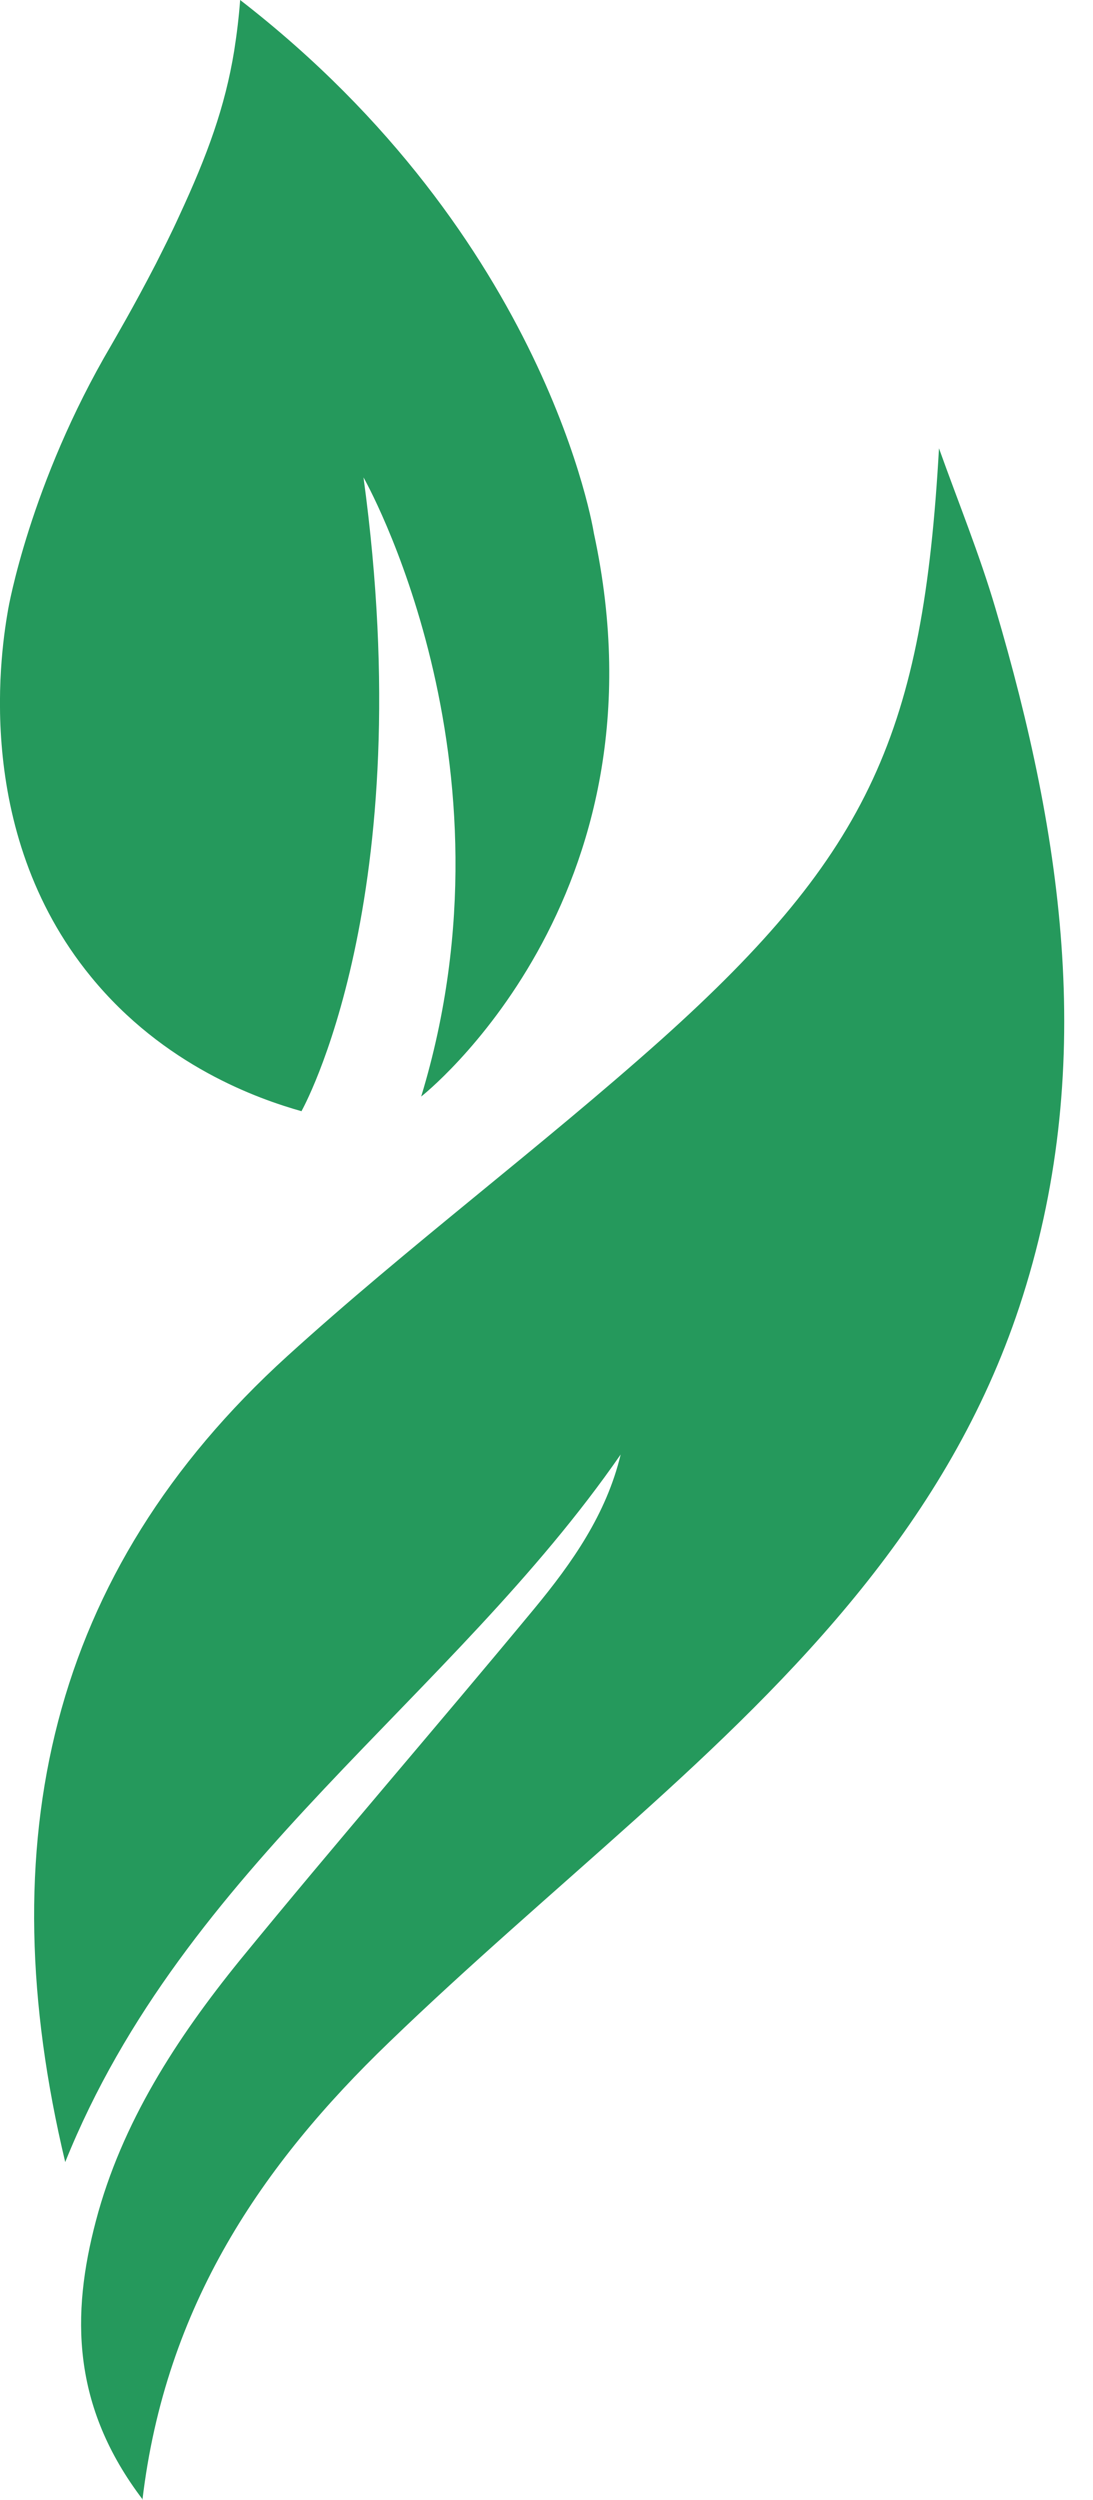
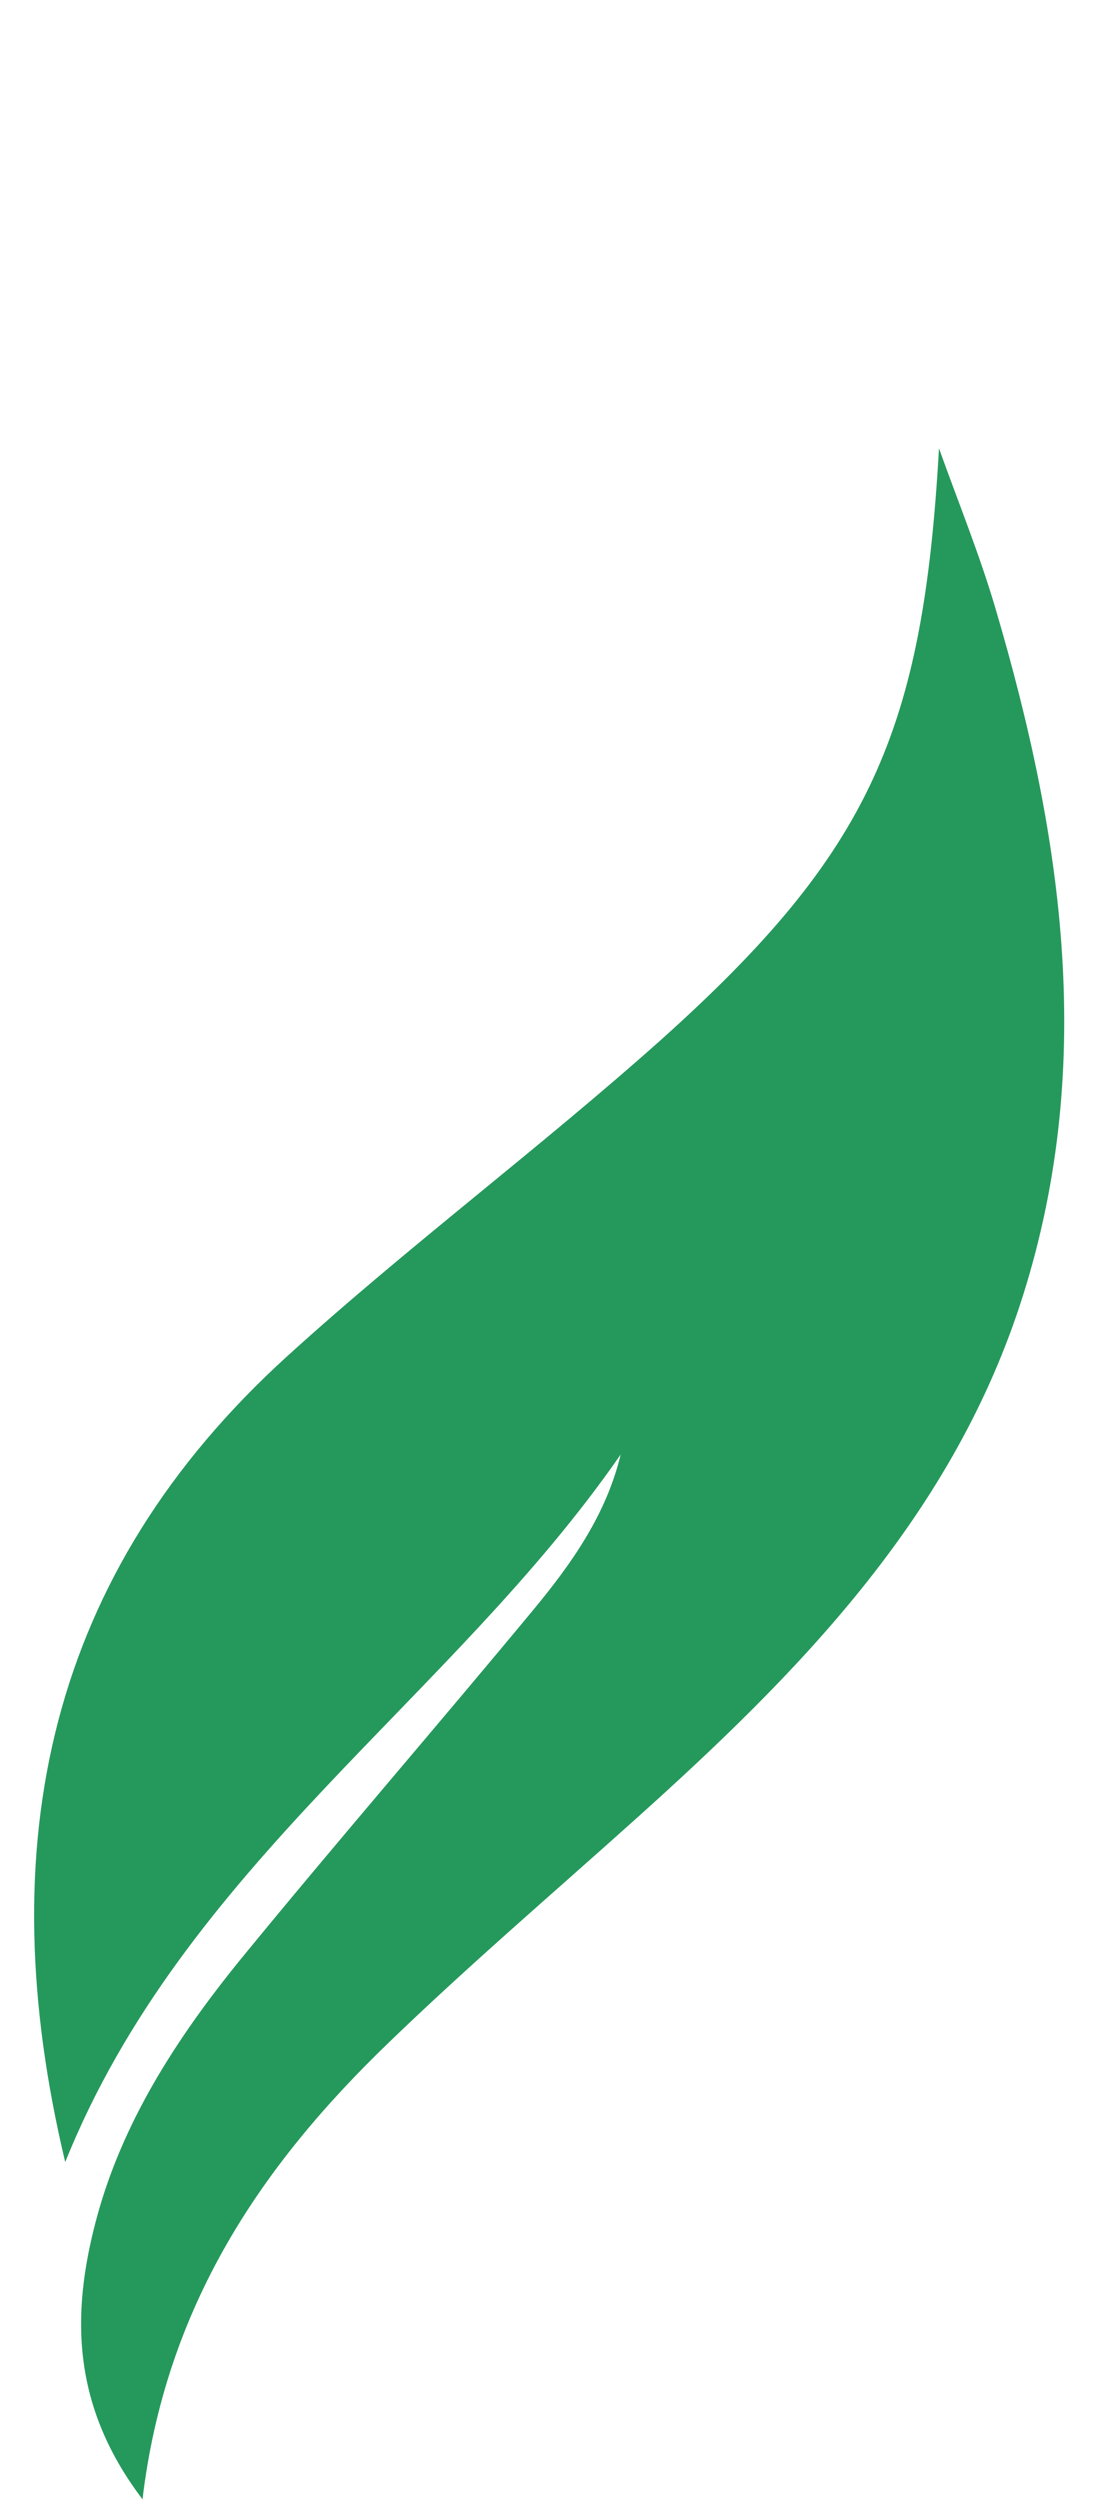
<svg xmlns="http://www.w3.org/2000/svg" width="21" height="48" viewBox="0 0 21 48" fill="none">
-   <path d="M5.791 21.336C5.791 21.336 8.092 17.277 6.984 9.166C6.984 9.166 10.065 14.57 8.092 21.053C8.092 21.053 12.931 17.269 11.41 10.236C11.41 10.236 10.531 4.579 4.614 0C4.591 0.313 4.553 0.634 4.499 0.978C4.324 2.049 3.987 2.974 3.444 4.143C3.284 4.495 3.131 4.793 2.993 5.068C2.558 5.909 2.206 6.505 2.137 6.628C0.57 9.288 0.157 11.696 0.157 11.696C0.043 12.354 -0.569 15.924 1.747 18.752C3.146 20.464 4.958 21.099 5.799 21.336H5.791Z" fill="#25995C" />
  <path d="M2.744 47.992C1.375 46.196 1.368 44.437 1.842 42.641C2.339 40.753 3.394 39.132 4.609 37.634C6.467 35.363 8.393 33.146 10.266 30.884C10.992 30.005 11.65 29.072 11.925 27.925C8.676 32.619 3.546 35.814 1.253 41.51C-0.207 35.394 0.932 30.203 5.519 26.037C7.843 23.927 10.365 22.047 12.705 19.959C16.733 16.351 17.735 14.027 18.041 8.607C18.407 9.632 18.82 10.641 19.126 11.681C20.433 16.107 21.083 20.564 19.585 25.089C18.224 29.194 15.319 32.137 12.208 34.928C10.625 36.349 9.005 37.733 7.476 39.209C5.037 41.555 3.179 44.261 2.736 48L2.744 47.992Z" fill="#25995C" />
</svg>